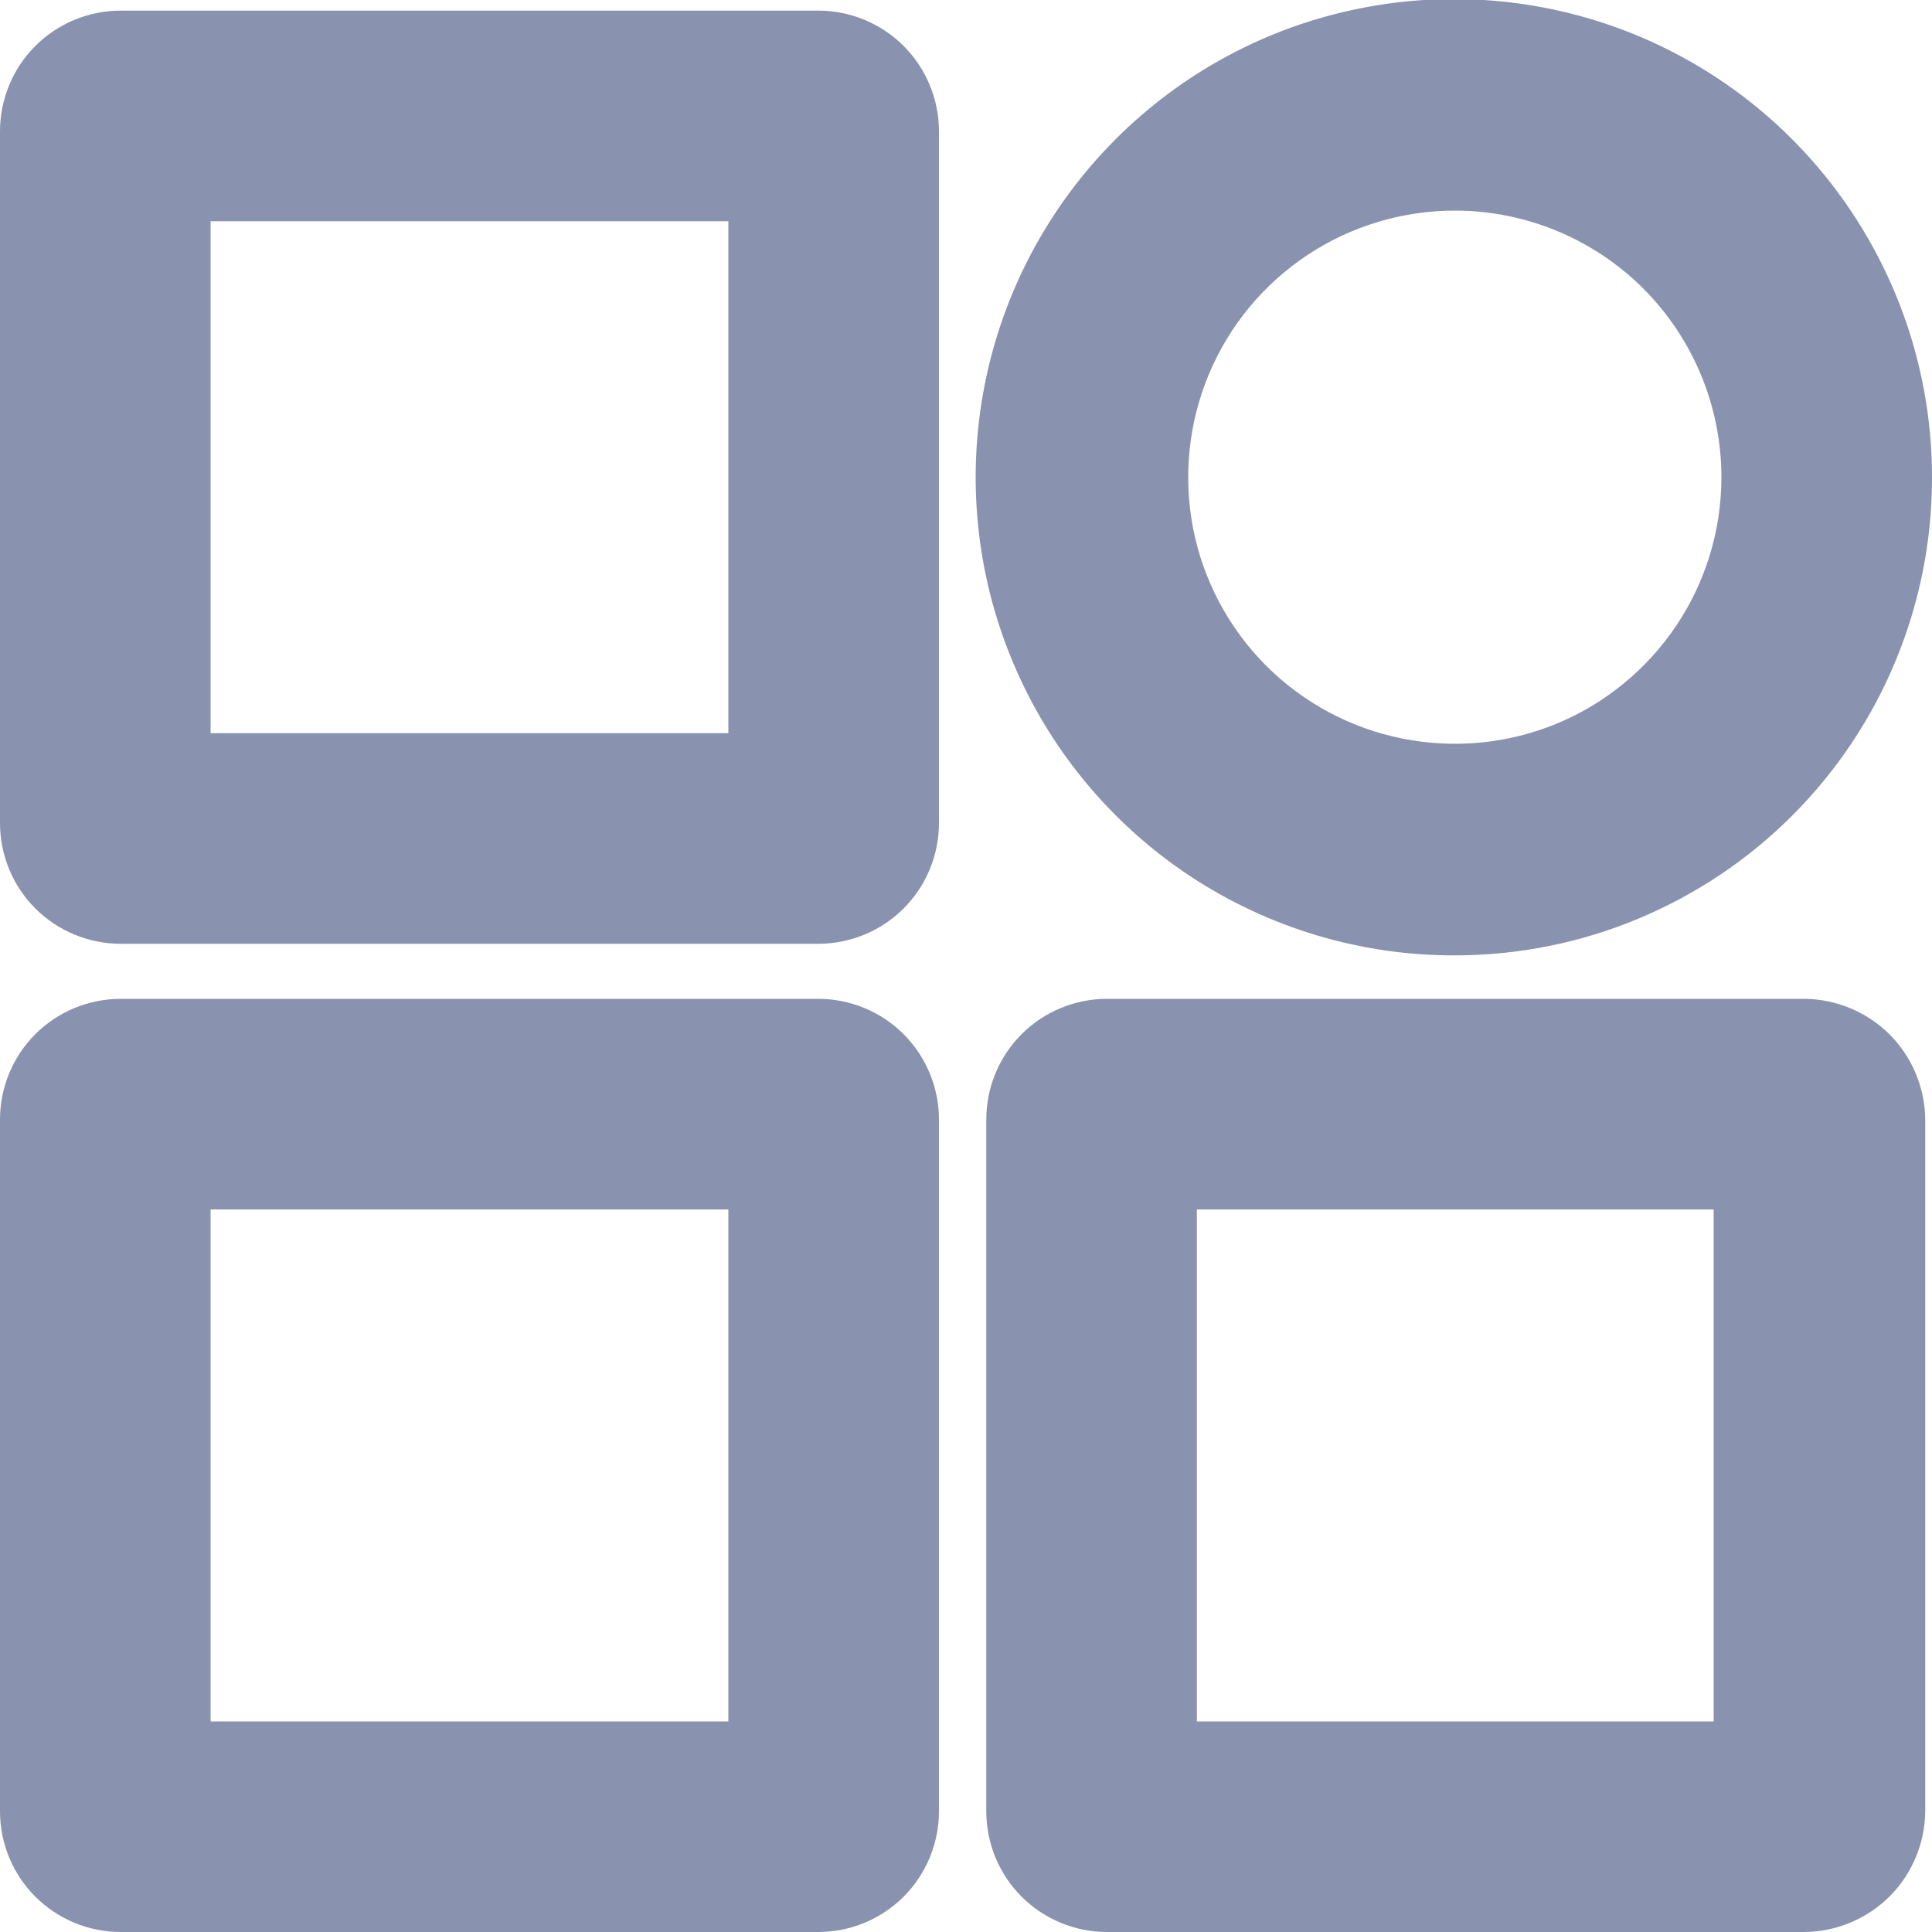
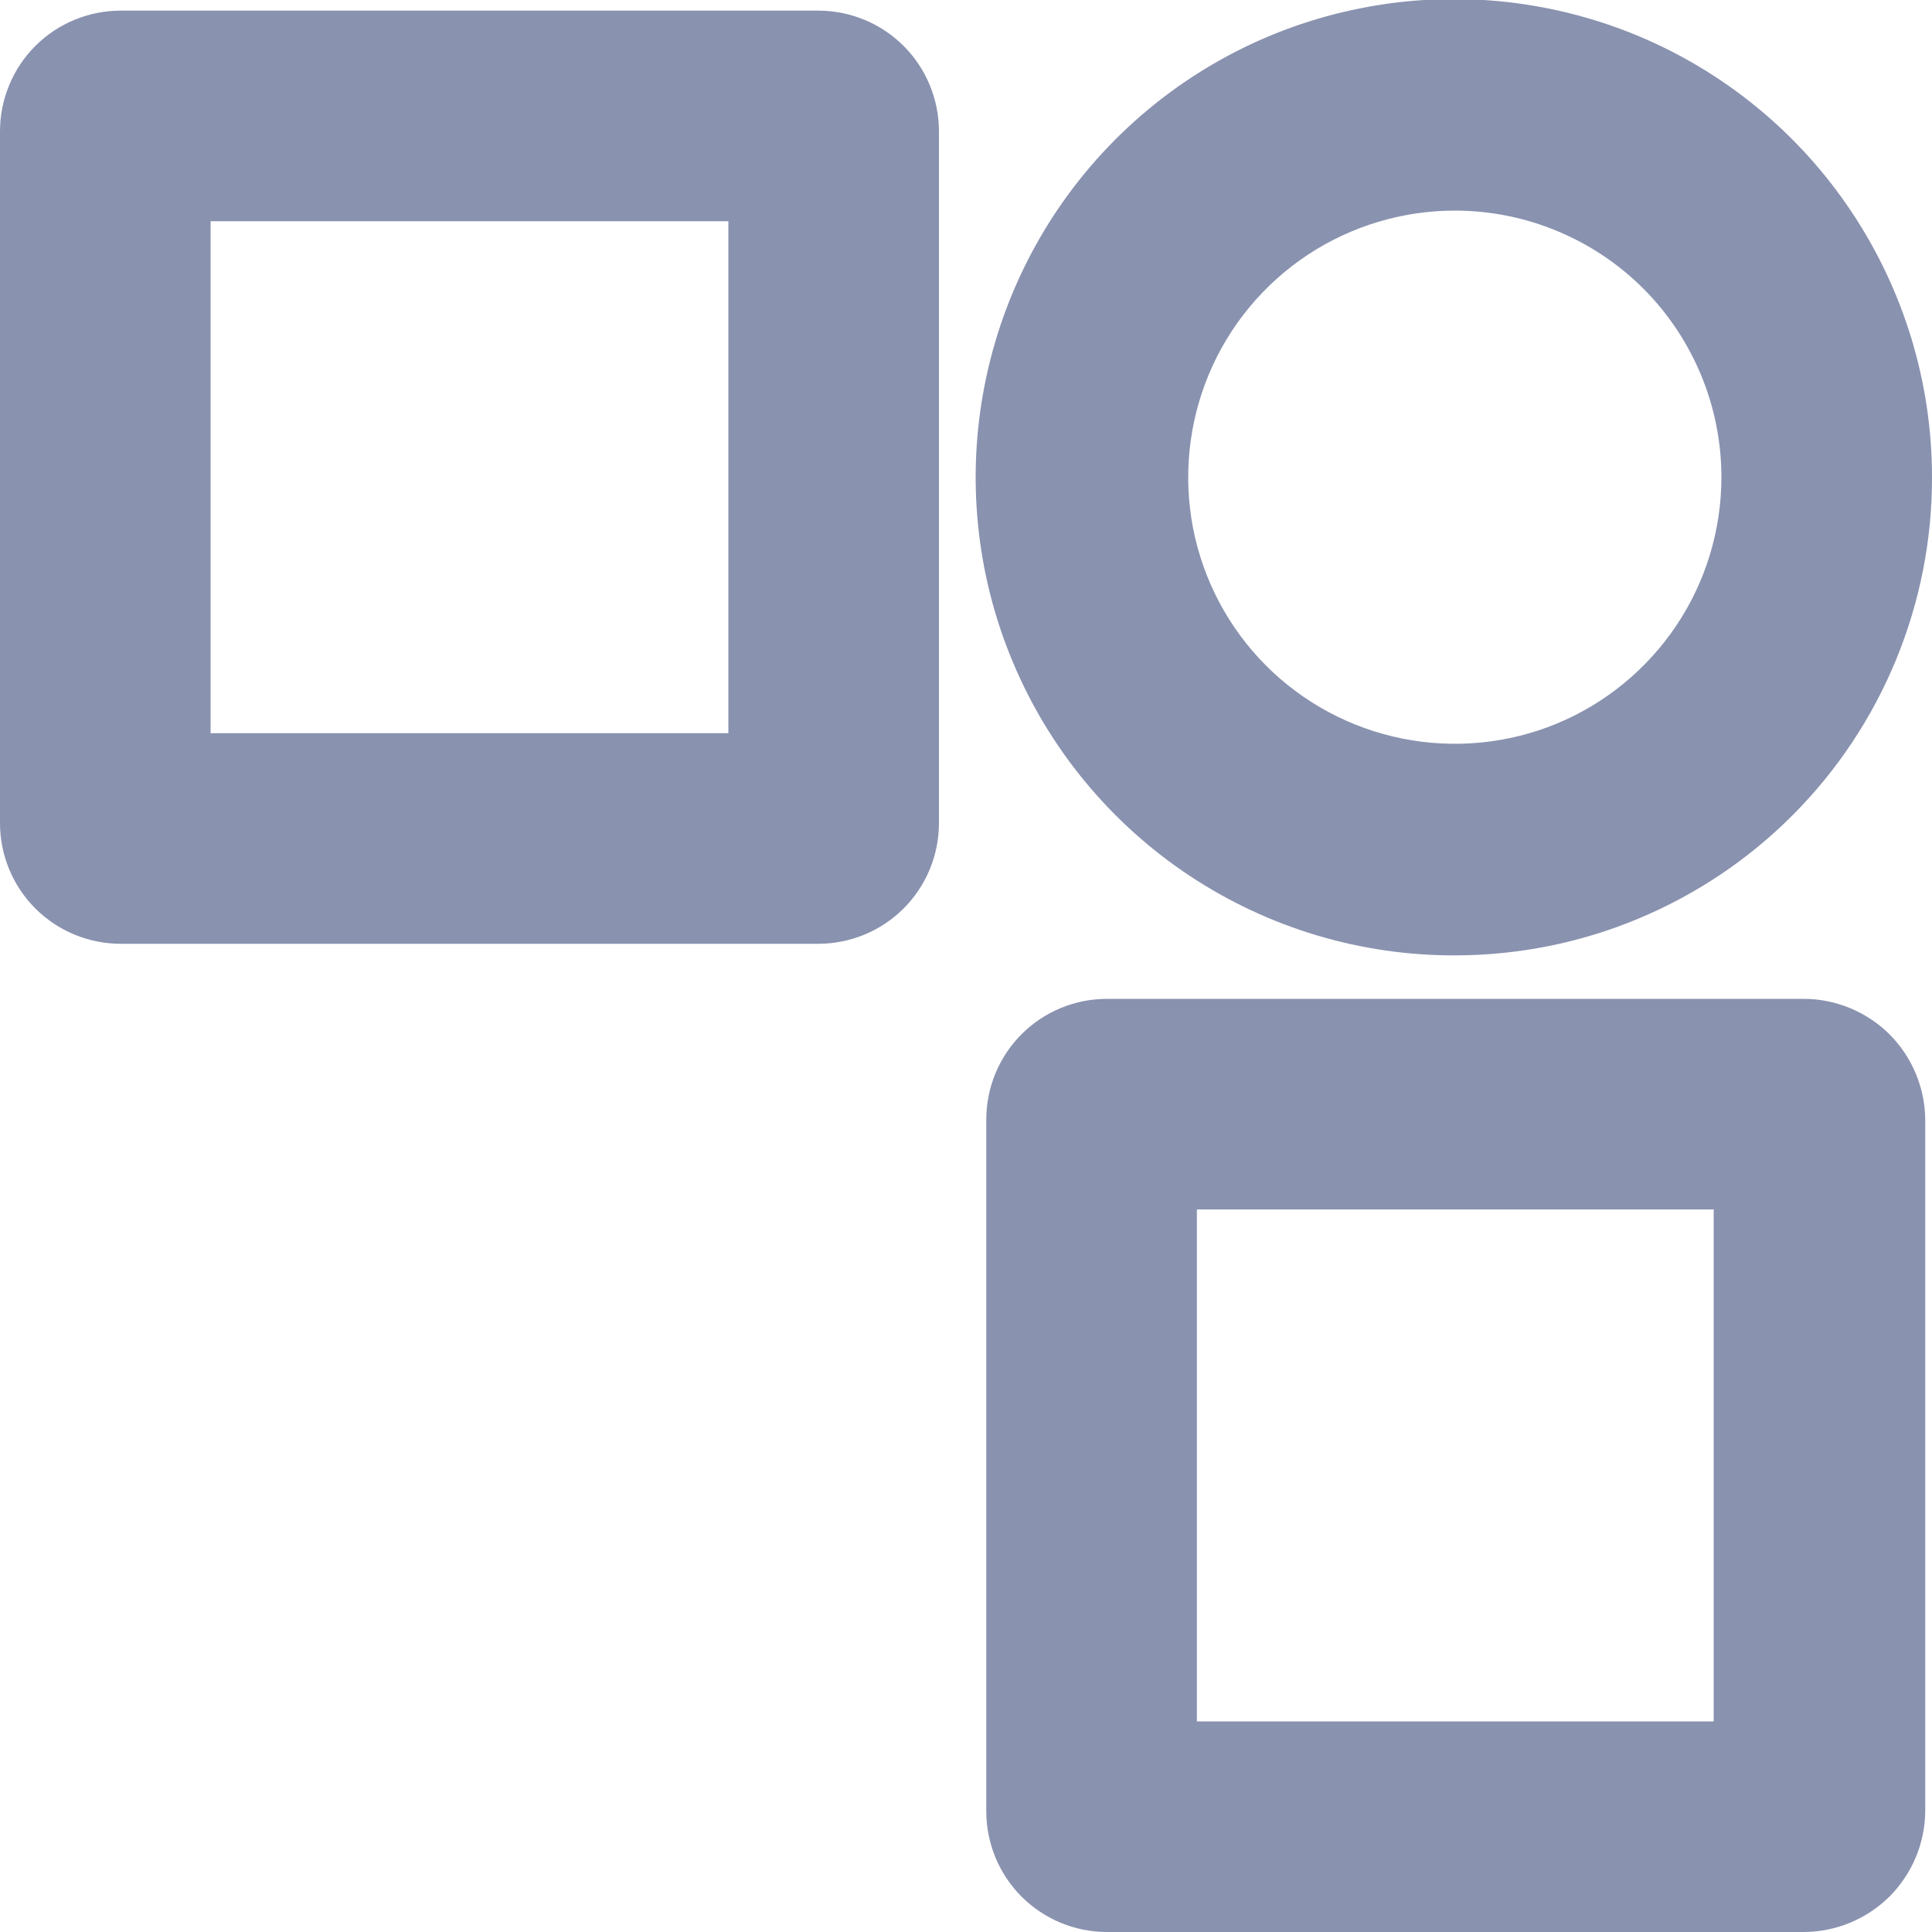
<svg xmlns="http://www.w3.org/2000/svg" width="14" height="14" viewBox="0 0 14 14" fill="none">
  <g clip-path="url(#clip0_4_75)">
    <path d="M5.929 6.839H0.875C0.643 6.839 0.42 6.747 0.256 6.583C0.092 6.419 0 6.196 0 5.964L0 0.952C0 0.72 0.092 0.497 0.256 0.333C0.42 0.169 0.643 0.077 0.875 0.077H5.929C6.161 0.077 6.384 0.169 6.548 0.333C6.712 0.497 6.804 0.72 6.804 0.952V5.964C6.804 6.196 6.712 6.419 6.548 6.583C6.384 6.747 6.161 6.839 5.929 6.839ZM1.526 5.313H5.278V1.603H1.526V5.313Z" fill="#8992AF" />
-     <path d="M5.929 14H0.875C0.643 14 0.42 13.908 0.256 13.744C0.092 13.58 0 13.357 0 13.125L0 8.113C0 7.881 0.092 7.658 0.256 7.494C0.42 7.33 0.643 7.238 0.875 7.238H5.929C6.161 7.238 6.384 7.33 6.548 7.494C6.712 7.658 6.804 7.881 6.804 8.113V13.125C6.804 13.357 6.712 13.58 6.548 13.744C6.384 13.908 6.161 14 5.929 14ZM1.526 12.474H5.278V8.764H1.526V12.474Z" fill="#8992AF" />
    <path d="M13.076 14H8.022C7.79 14 7.567 13.908 7.403 13.744C7.239 13.58 7.147 13.357 7.147 13.125V8.113C7.147 7.881 7.239 7.658 7.403 7.494C7.567 7.33 7.79 7.238 8.022 7.238H13.076C13.307 7.24 13.529 7.333 13.693 7.496C13.856 7.66 13.949 7.882 13.951 8.113V13.125C13.949 13.357 13.856 13.578 13.693 13.742C13.529 13.905 13.307 13.998 13.076 14ZM8.673 12.474H12.418V8.764H8.673V12.474Z" fill="#8992AF" />
    <path d="M10.549 6.923C9.863 6.926 9.192 6.725 8.62 6.346C8.049 5.967 7.602 5.427 7.338 4.794C7.073 4.161 7.003 3.464 7.135 2.791C7.267 2.118 7.596 1.499 8.08 1.013C8.564 0.527 9.181 0.195 9.854 0.061C10.526 -0.074 11.224 -0.006 11.858 0.255C12.492 0.517 13.034 0.961 13.415 1.532C13.796 2.102 14 2.772 14 3.458C14.001 3.912 13.912 4.362 13.739 4.782C13.566 5.202 13.313 5.583 12.992 5.905C12.672 6.227 12.291 6.482 11.872 6.657C11.453 6.832 11.003 6.922 10.549 6.923ZM10.549 1.526C10.167 1.525 9.792 1.637 9.474 1.848C9.155 2.06 8.906 2.361 8.759 2.714C8.612 3.067 8.573 3.455 8.646 3.831C8.72 4.206 8.903 4.551 9.173 4.822C9.443 5.093 9.788 5.277 10.162 5.352C10.537 5.427 10.926 5.39 11.28 5.244C11.633 5.098 11.935 4.85 12.148 4.532C12.361 4.214 12.474 3.84 12.474 3.458C12.474 2.947 12.271 2.456 11.911 2.094C11.55 1.732 11.06 1.528 10.549 1.526Z" fill="#8992AF" />
  </g>
  <defs>
    <clipPath id="clip0_4_75">
      <rect width="14" height="14" fill="white" />
    </clipPath>
  </defs>
</svg>